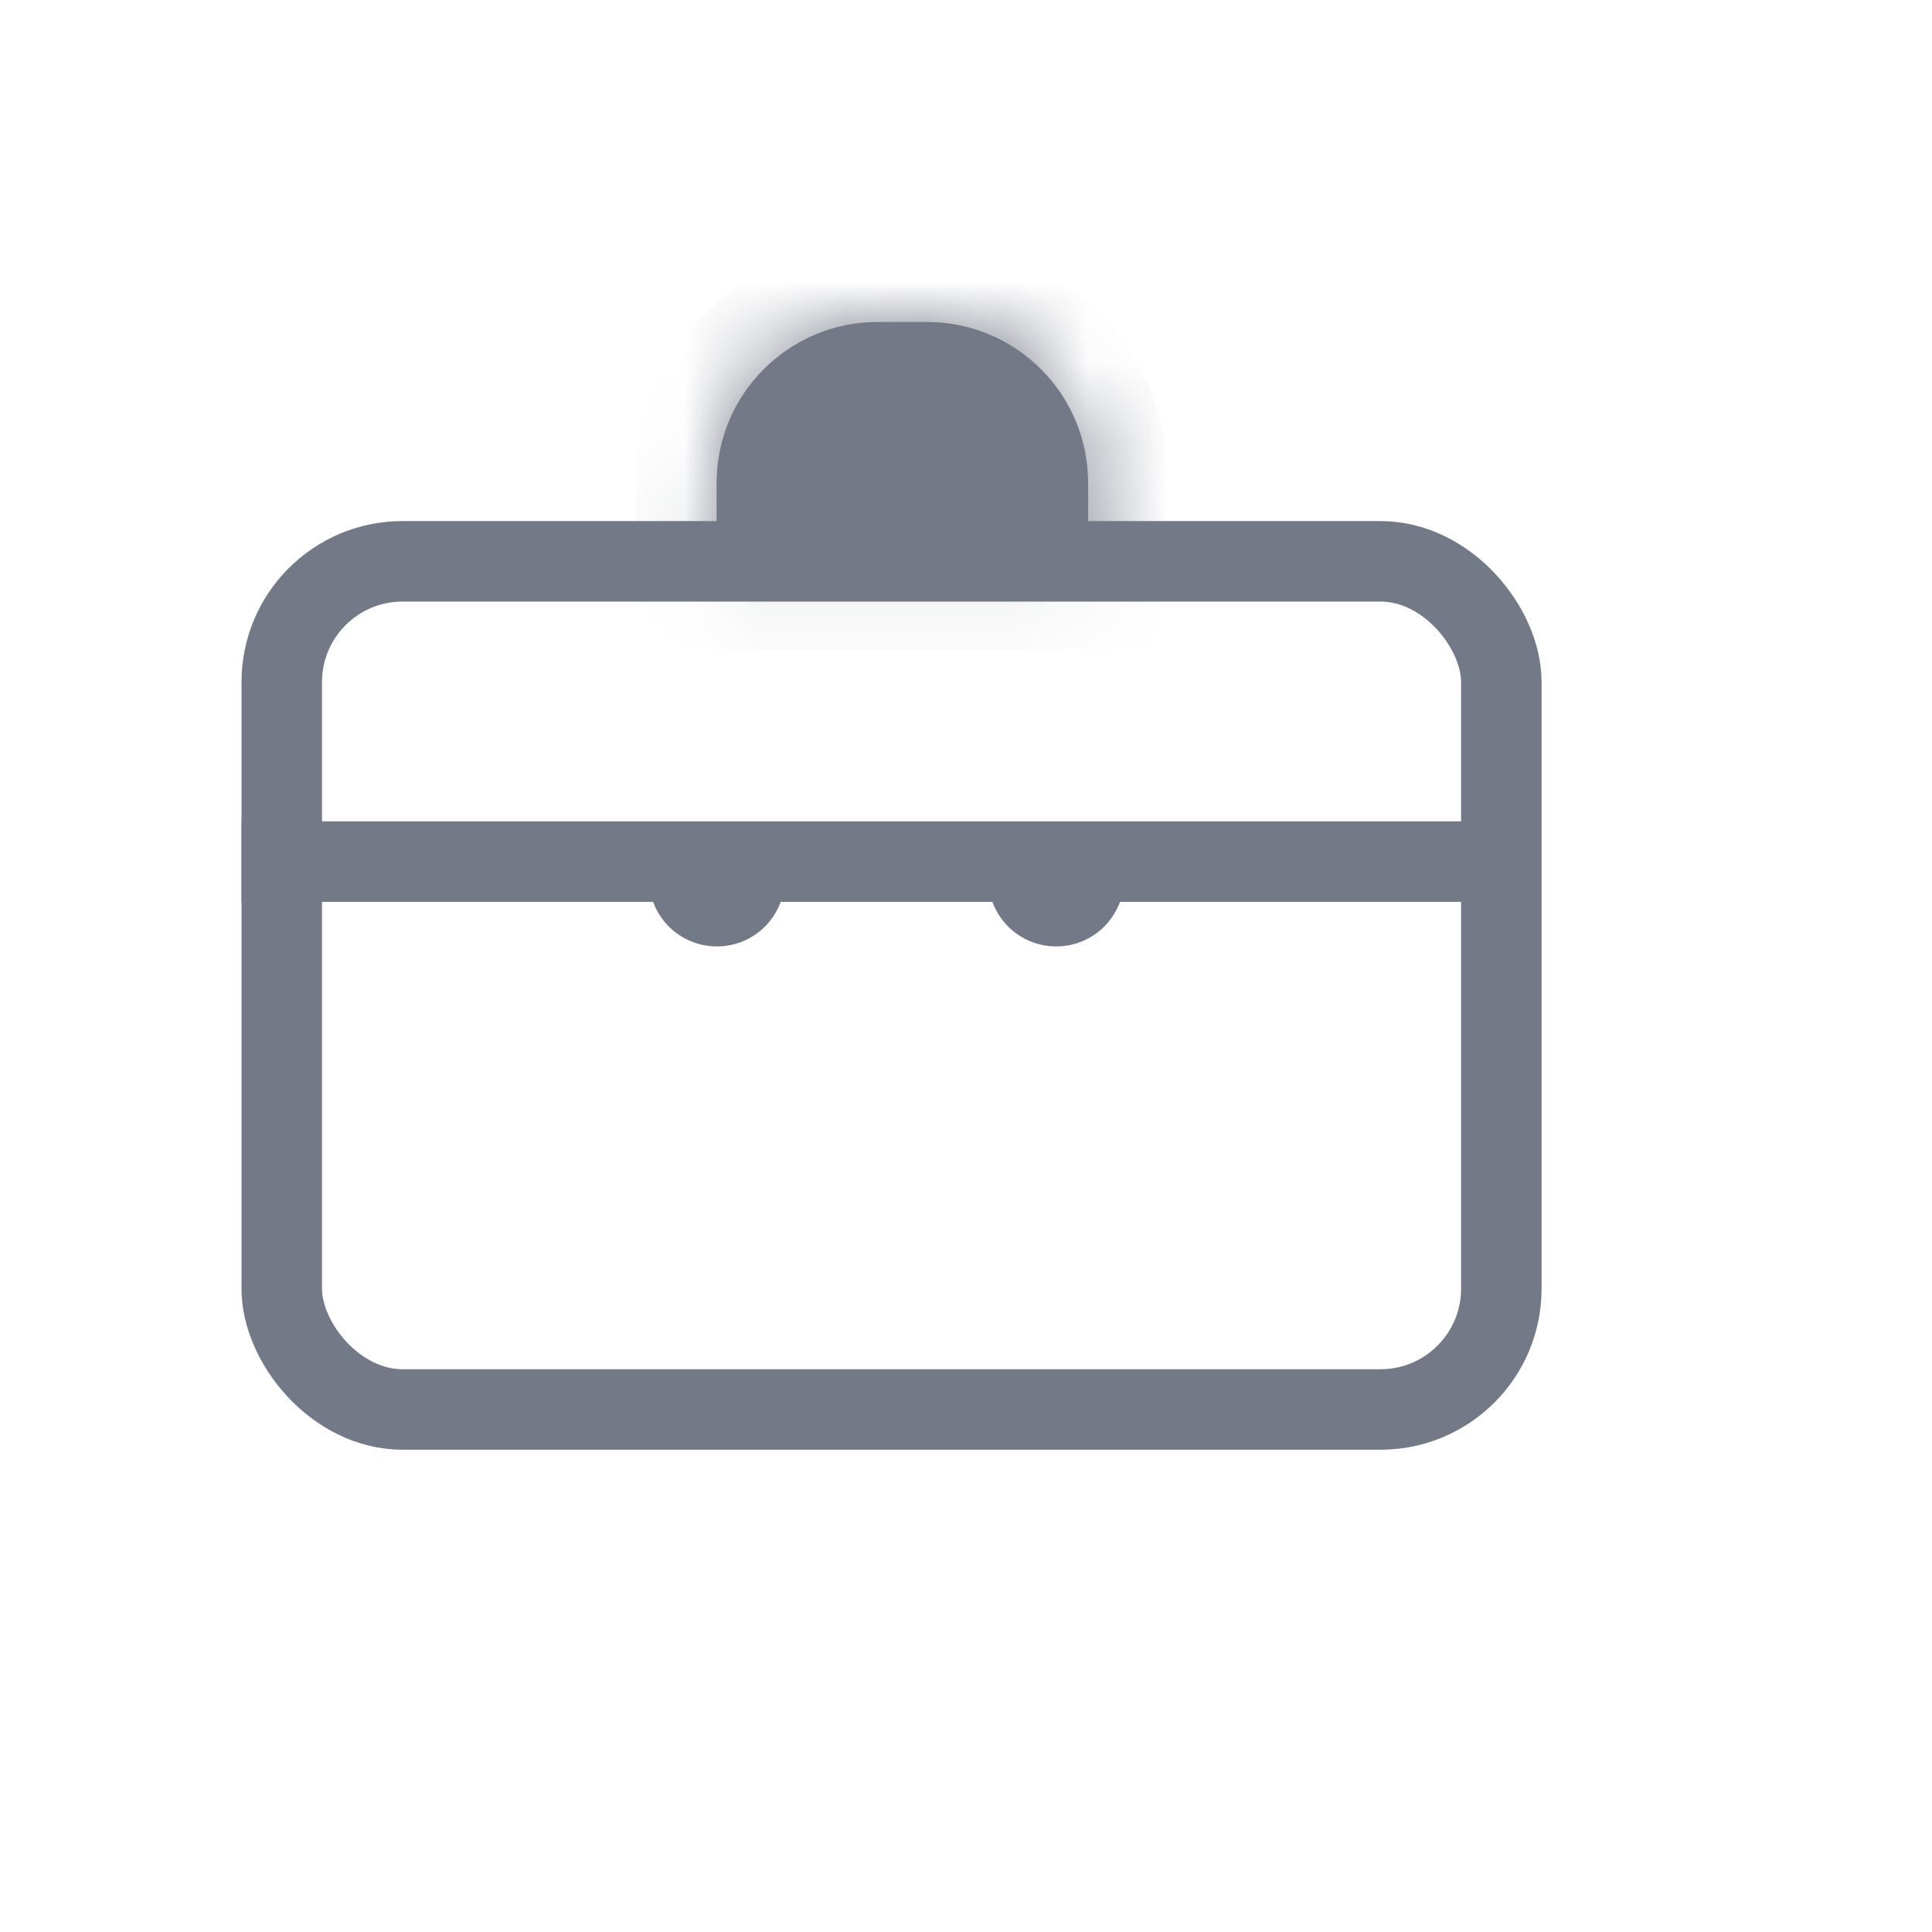
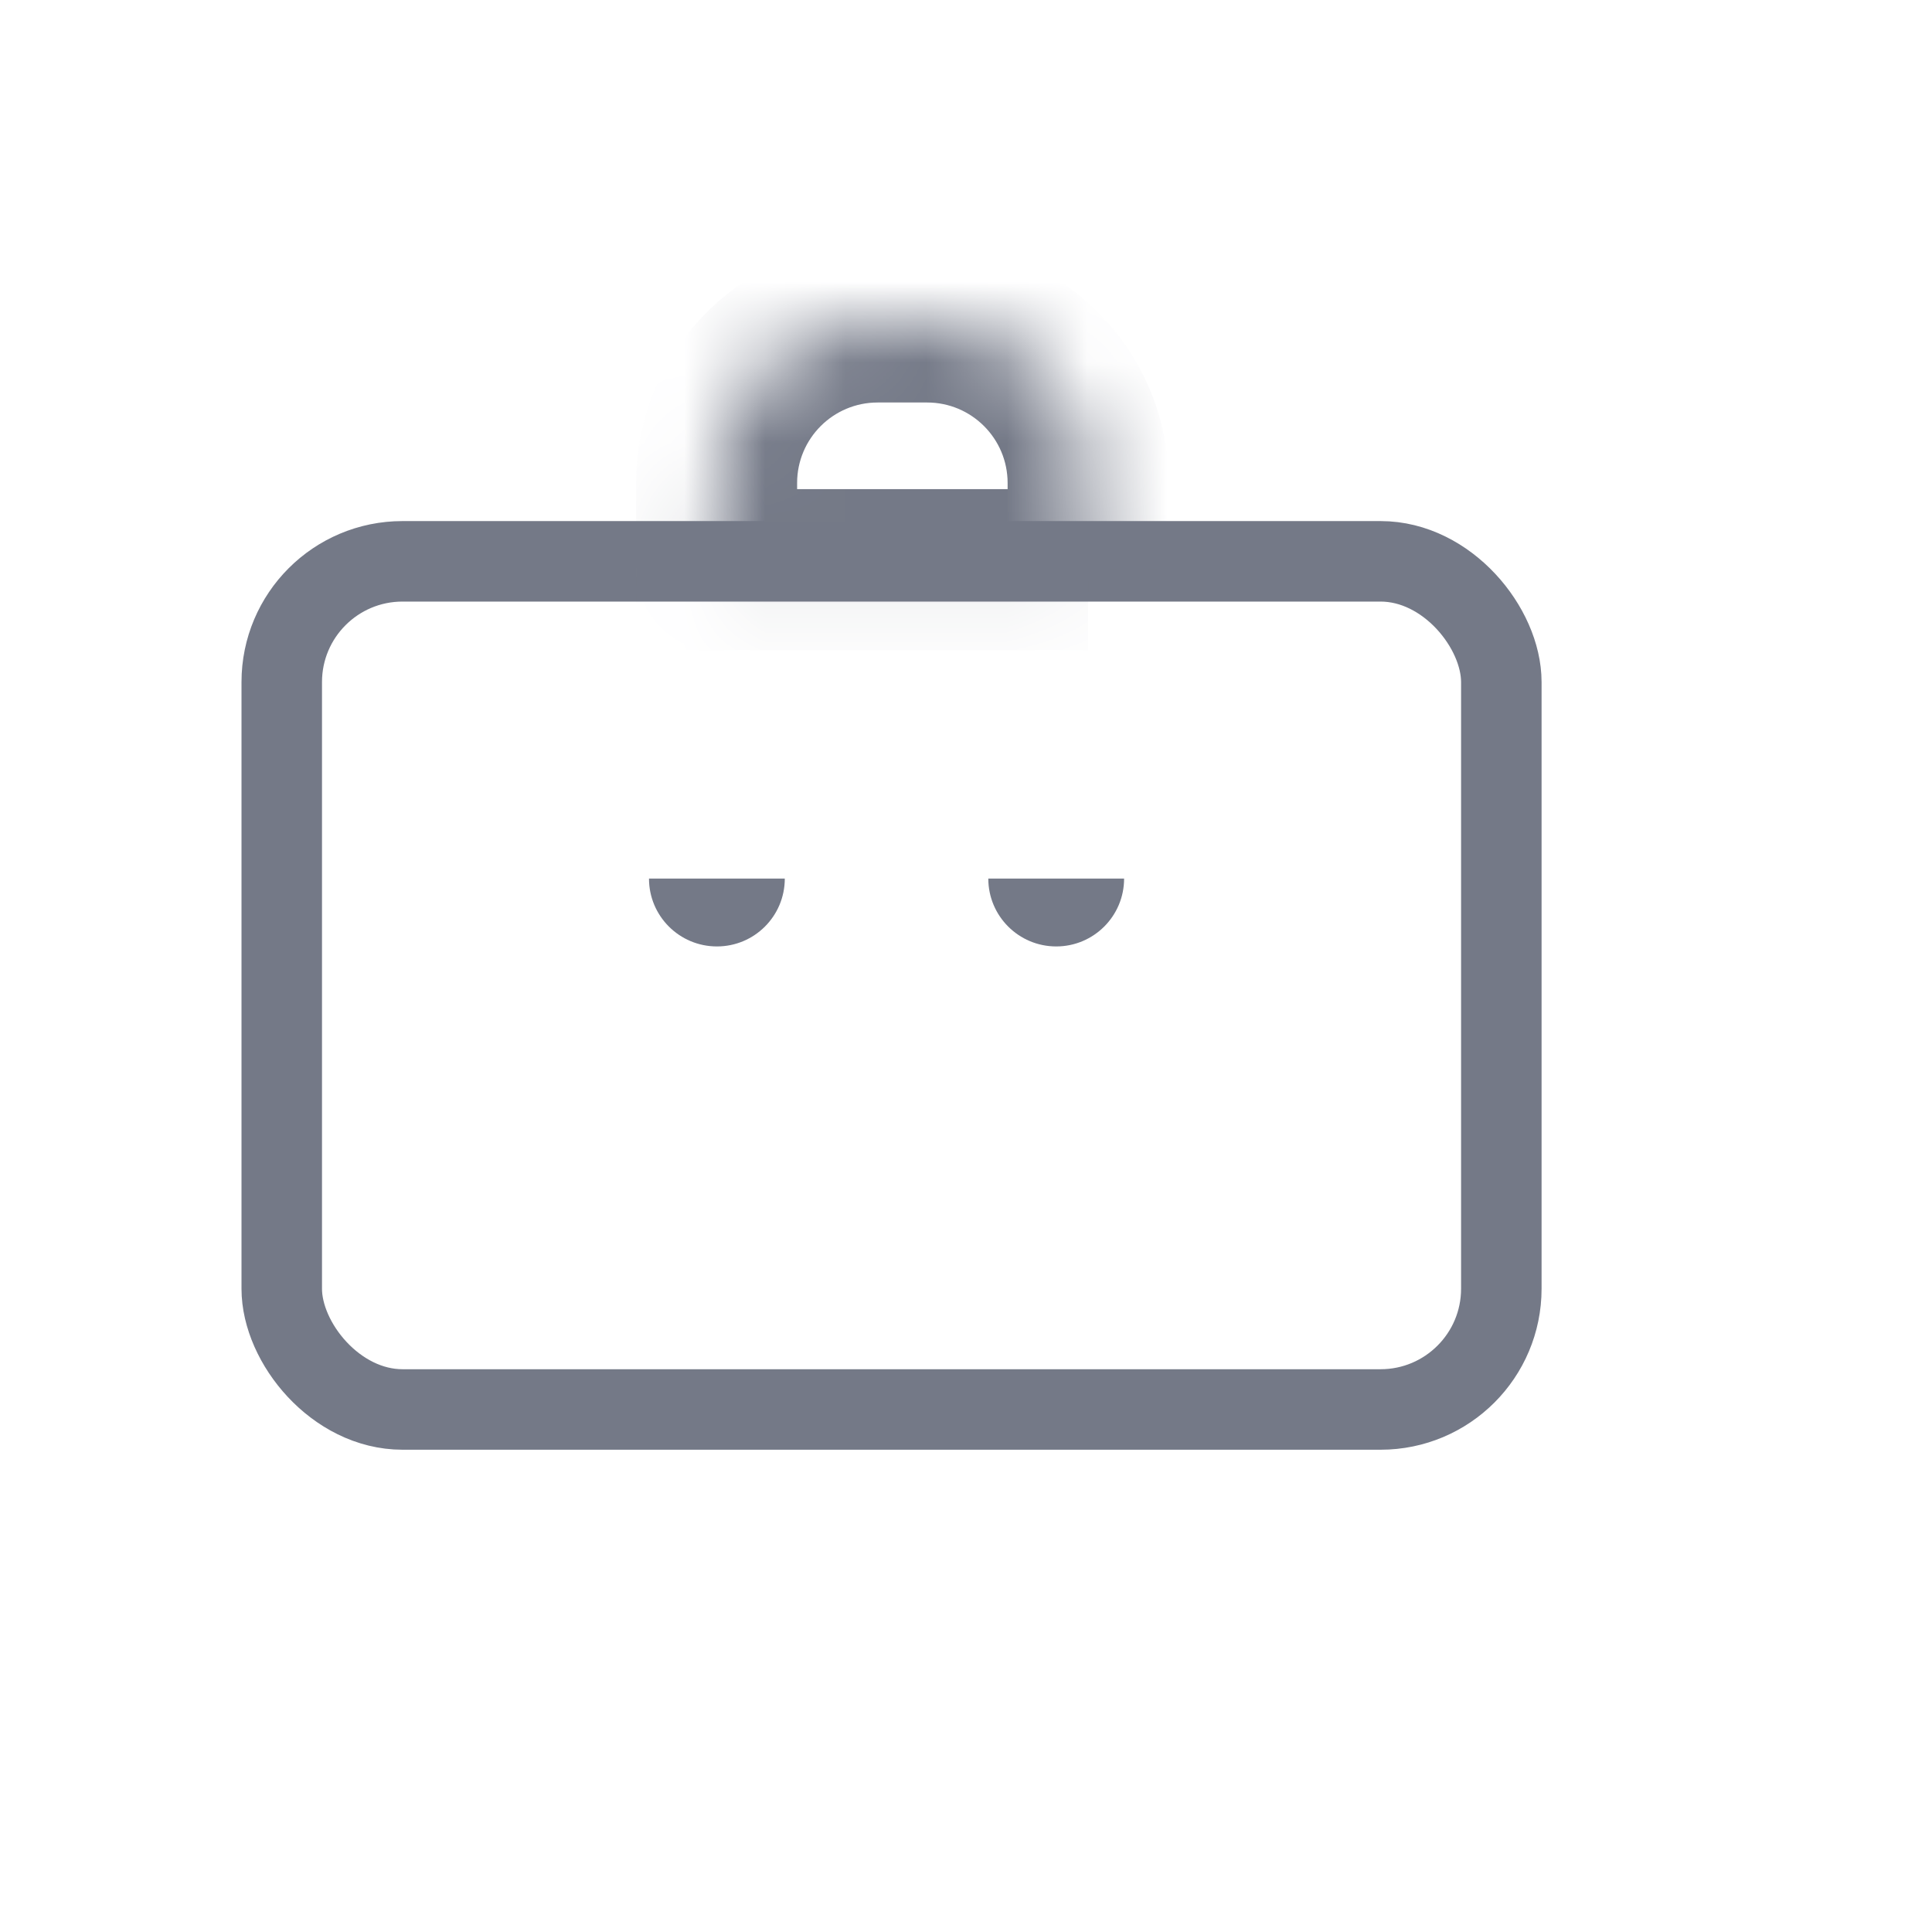
<svg xmlns="http://www.w3.org/2000/svg" width="24" height="24" viewBox="0 0 24 24" fill="none">
  <rect x="3.5" y="6.973" width="15.15" height="10.536" rx="1.5" stroke="#747987" />
-   <path d="M3 10.703H19.023" stroke="#747987" />
  <mask id="path-3-inside-1_505_2226" fill="white">
    <path d="M8.902 6C8.902 4.895 9.798 4 10.902 4H11.517C12.621 4 13.517 4.895 13.517 6V7.076H8.902V6Z" />
  </mask>
-   <path d="M8.902 6C8.902 4.895 9.798 4 10.902 4H11.517C12.621 4 13.517 4.895 13.517 6V7.076H8.902V6Z" fill="#747987" />
-   <path d="M13.517 7.076V8.076H14.517V7.076H13.517ZM8.902 7.076H7.902V8.076H8.902V7.076ZM10.902 5H11.517V3H10.902V5ZM12.517 6V7.076H14.517V6H12.517ZM13.517 6.076H8.902V8.076H13.517V6.076ZM9.902 7.076V6H7.902V7.076H9.902ZM11.517 5C12.069 5 12.517 5.448 12.517 6H14.517C14.517 4.343 13.174 3 11.517 3V5ZM10.902 3C9.245 3 7.902 4.343 7.902 6H9.902C9.902 5.448 10.35 5 10.902 5V3Z" fill="#747987" mask="url(#path-3-inside-1_505_2226)" />
+   <path d="M13.517 7.076H14.517V7.076H13.517ZM8.902 7.076H7.902V8.076H8.902V7.076ZM10.902 5H11.517V3H10.902V5ZM12.517 6V7.076H14.517V6H12.517ZM13.517 6.076H8.902V8.076H13.517V6.076ZM9.902 7.076V6H7.902V7.076H9.902ZM11.517 5C12.069 5 12.517 5.448 12.517 6H14.517C14.517 4.343 13.174 3 11.517 3V5ZM10.902 3C9.245 3 7.902 4.343 7.902 6H9.902C9.902 5.448 10.35 5 10.902 5V3Z" fill="#747987" mask="url(#path-3-inside-1_505_2226)" />
  <path d="M8.062 10.914H9.749C9.749 11.38 9.372 11.757 8.906 11.757C8.44 11.757 8.062 11.38 8.062 10.914Z" fill="#747987" />
  <path d="M12.277 10.914H13.964C13.964 11.38 13.586 11.757 13.121 11.757C12.655 11.757 12.277 11.38 12.277 10.914Z" fill="#747987" />
</svg>